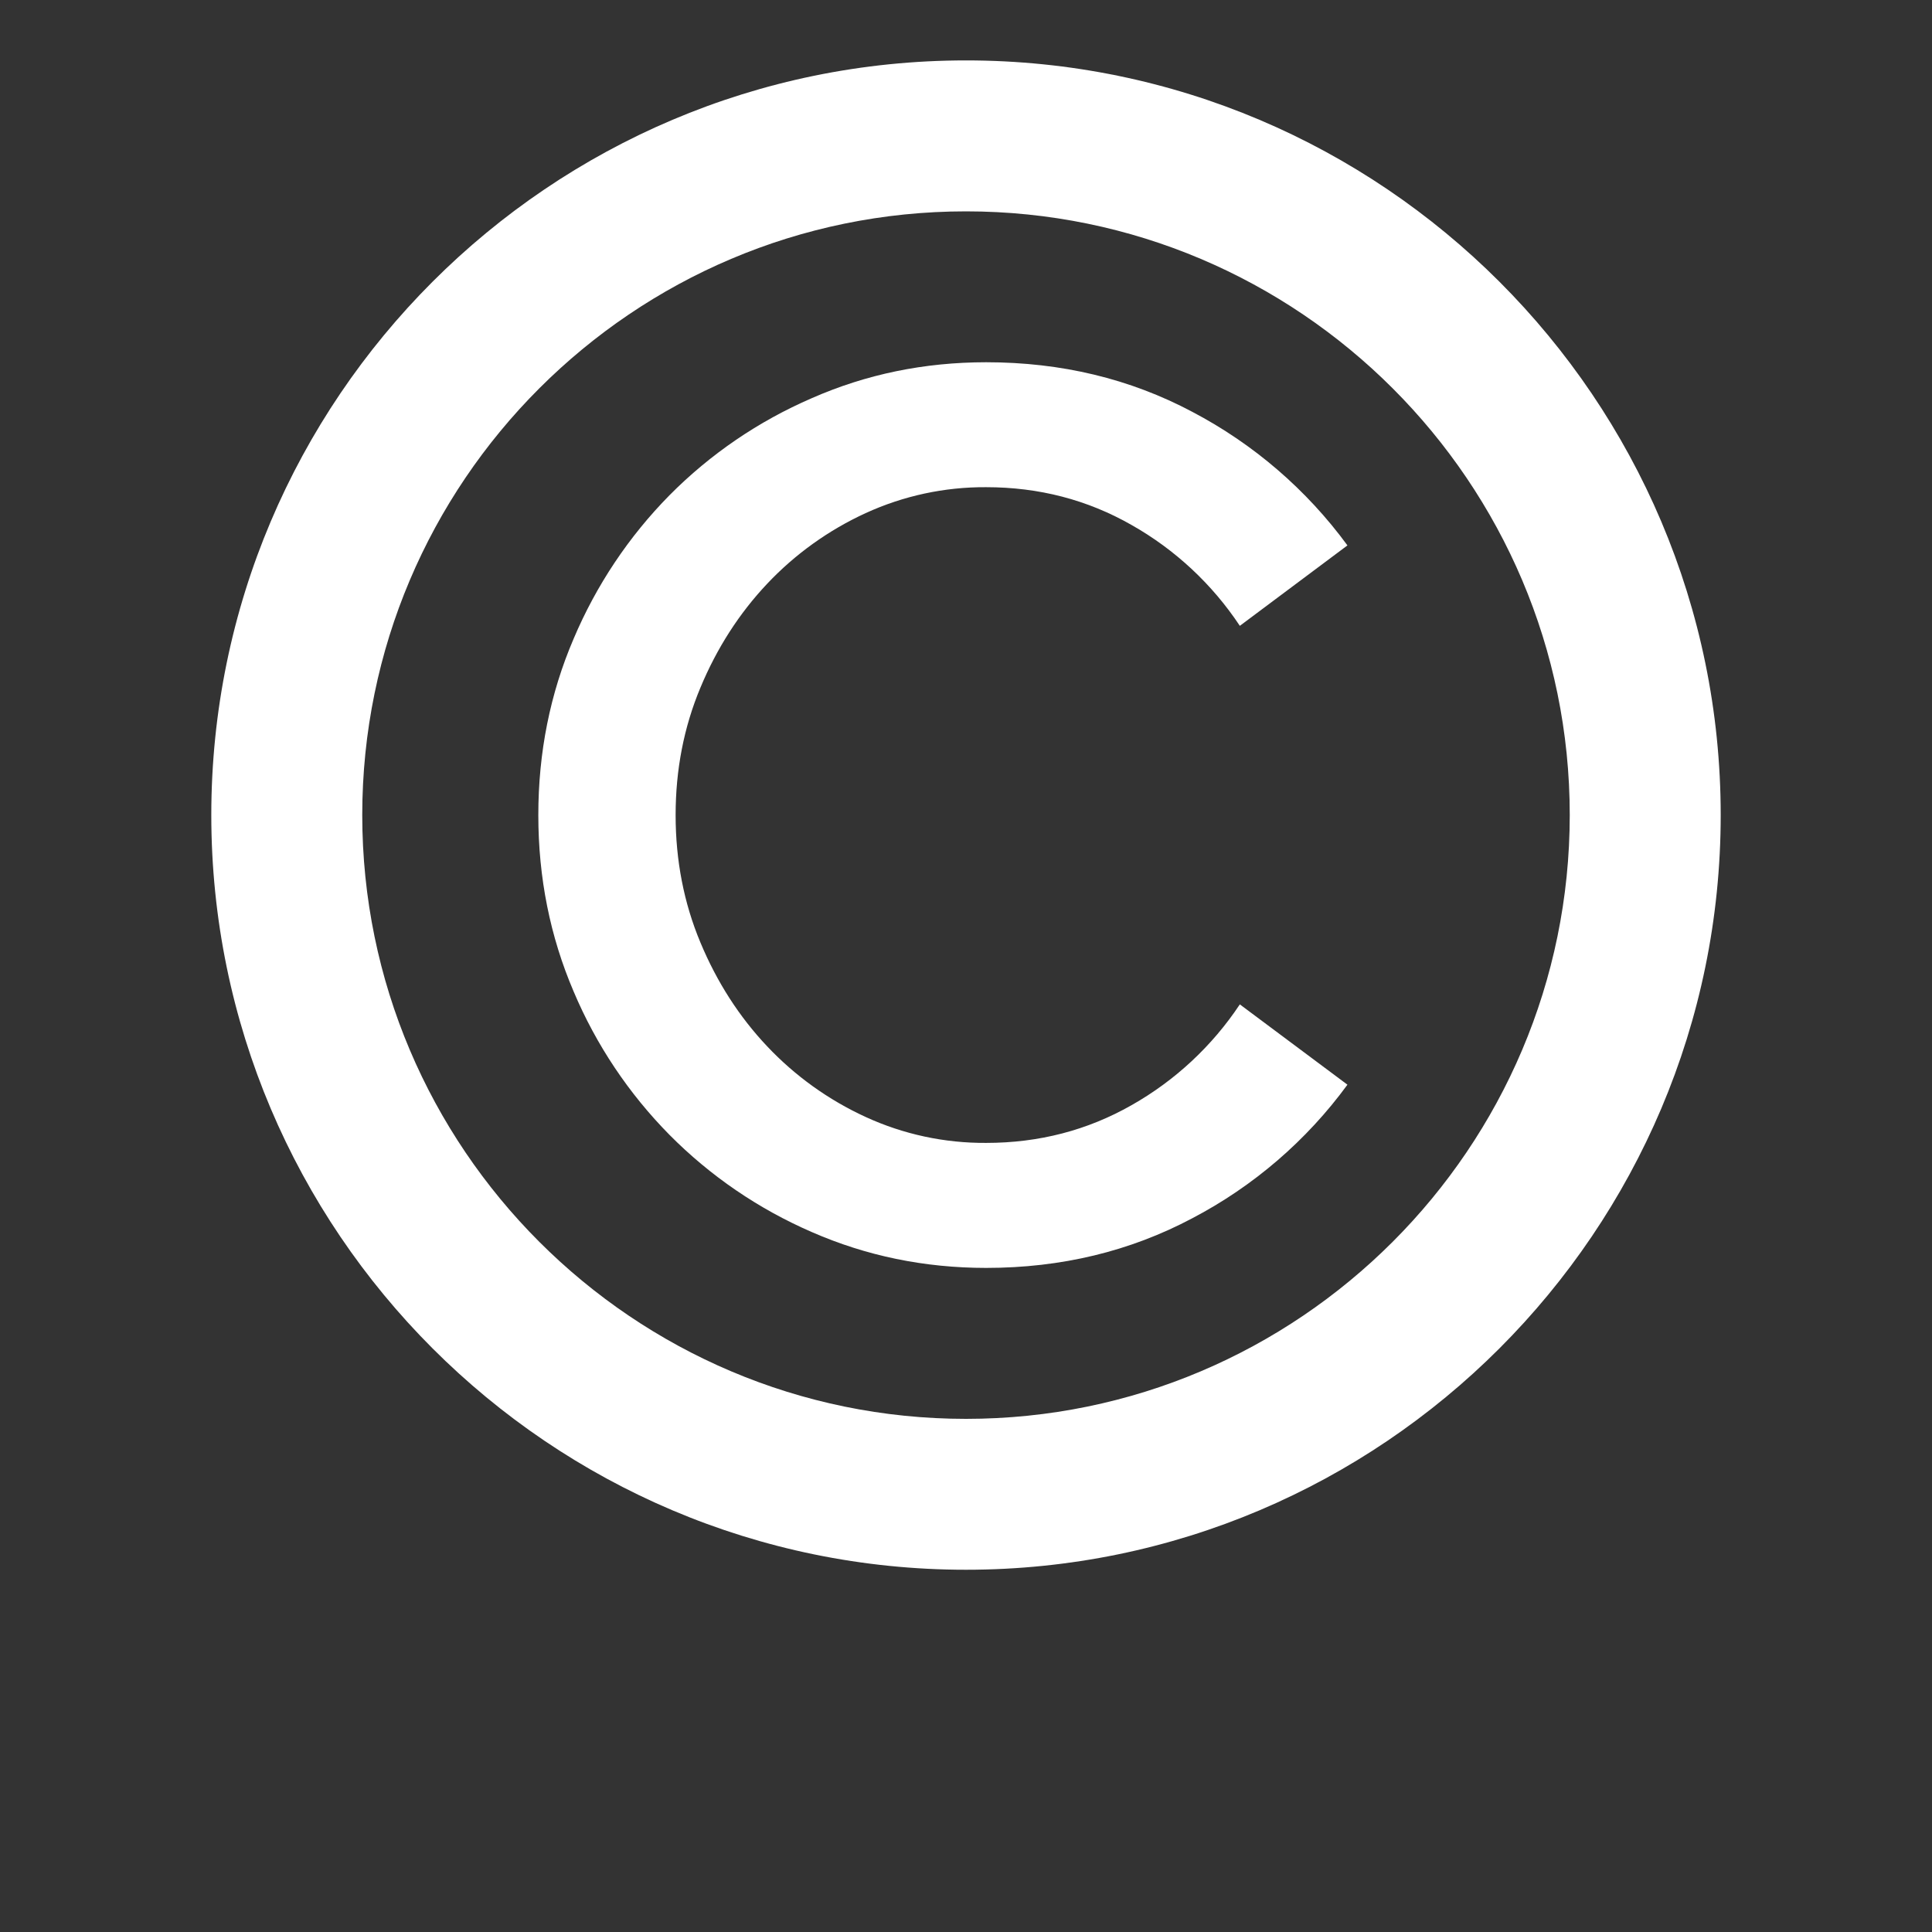
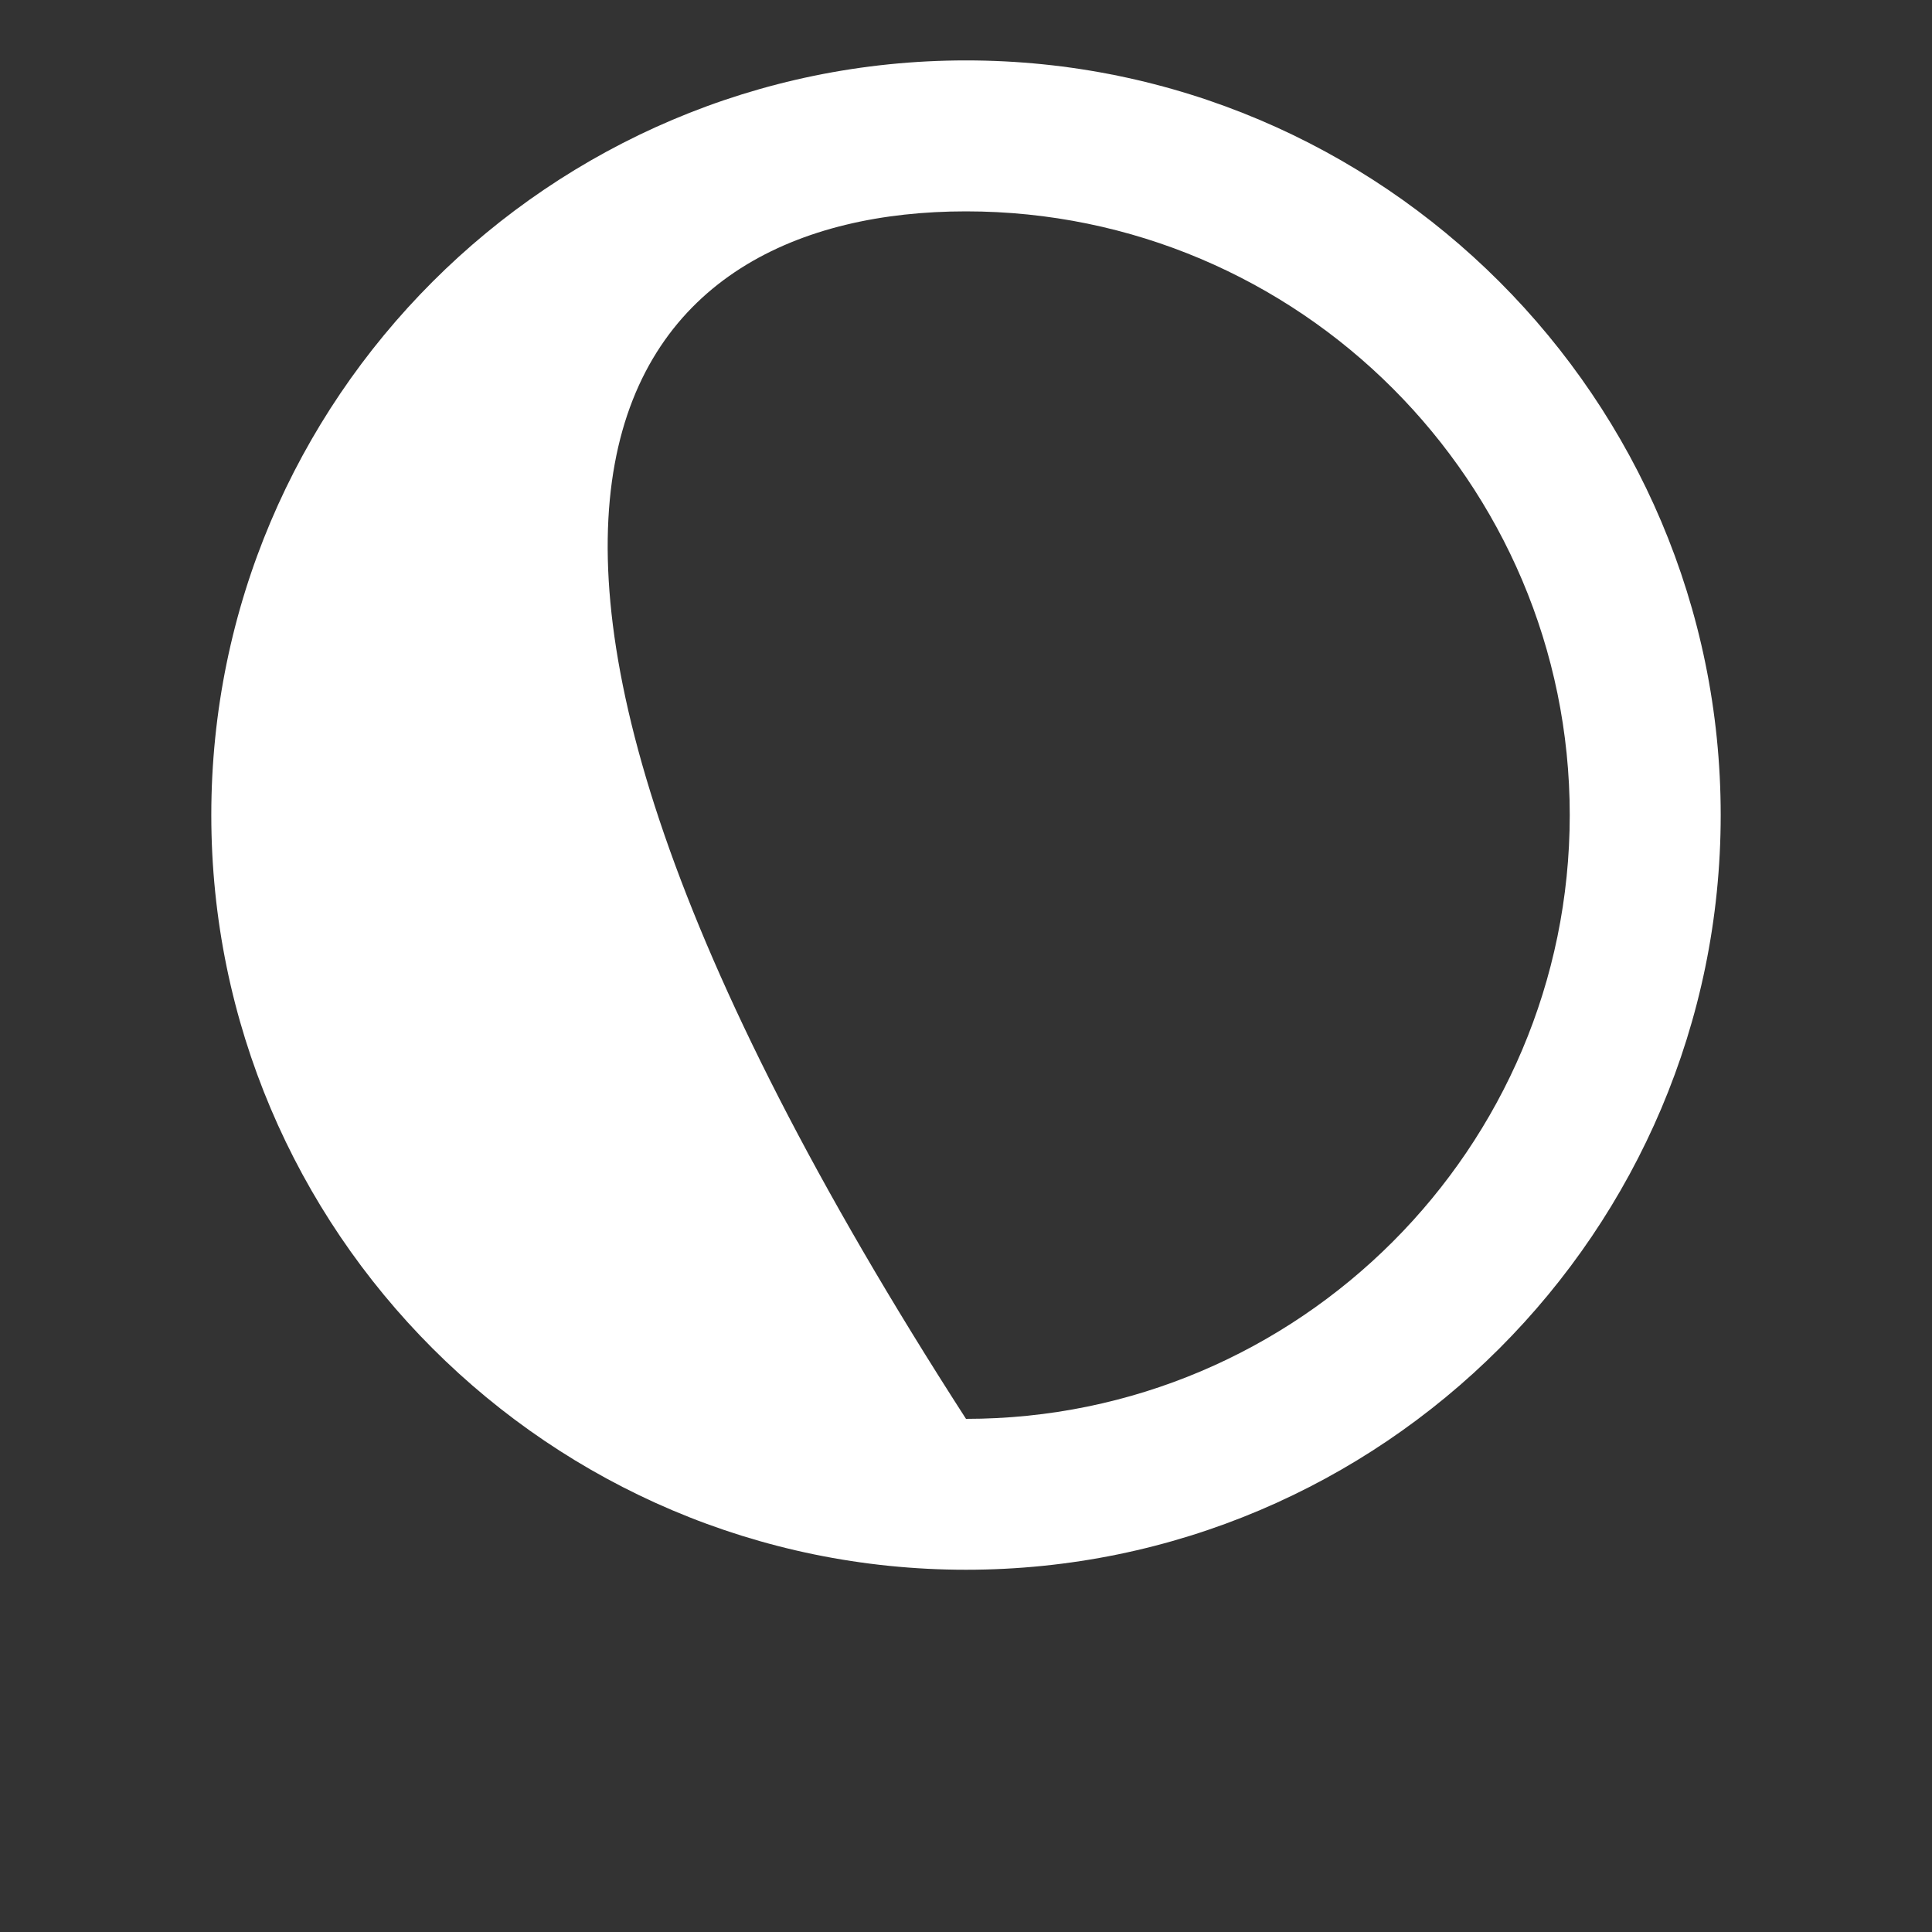
<svg xmlns="http://www.w3.org/2000/svg" width="30" height="30" viewBox="0 0 30 30" fill="none">
  <rect x="0" y="0" width="30" height="30" fill="#333333" stroke="none" />
-   <path d="M15 0.938C8.538 0.938 3.281 6.195 3.281 12.656C3.281 19.117 8.538 24.375 15 24.375C21.462 24.375 26.719 19.117 26.719 12.656C26.719 6.195 21.462 0.938 15 0.938ZM15 22.032C9.83 22.032 5.625 17.826 5.625 12.656C5.625 7.487 9.83 3.282 15 3.282C20.169 3.282 24.375 7.487 24.375 12.656C24.374 17.826 20.169 22.032 15 22.032Z" fill="white" />
-   <path d="M11.913 9.064C12.347 8.604 12.866 8.232 13.441 7.968C14.028 7.699 14.667 7.561 15.313 7.565C16.133 7.565 16.886 7.761 17.571 8.152C18.247 8.534 18.823 9.071 19.252 9.718L20.923 8.469C20.288 7.602 19.463 6.893 18.512 6.394C17.546 5.881 16.479 5.625 15.313 5.625C14.352 5.625 13.45 5.811 12.605 6.183C11.779 6.54 11.029 7.051 10.396 7.69C9.763 8.332 9.258 9.089 8.907 9.919C8.542 10.77 8.359 11.683 8.359 12.657C8.359 13.629 8.542 14.542 8.907 15.395C9.257 16.225 9.763 16.981 10.396 17.622C11.029 18.261 11.779 18.773 12.605 19.131C13.45 19.501 14.353 19.688 15.313 19.688C16.479 19.688 17.545 19.431 18.512 18.918C19.464 18.42 20.289 17.71 20.923 16.843L19.252 15.596C18.823 16.242 18.247 16.779 17.571 17.161C16.886 17.551 16.133 17.747 15.313 17.747C14.667 17.751 14.028 17.614 13.441 17.344C12.866 17.08 12.347 16.708 11.913 16.248C11.478 15.788 11.132 15.249 10.876 14.635C10.619 14.021 10.491 13.36 10.491 12.657C10.491 11.952 10.619 11.292 10.876 10.678C11.132 10.063 11.478 9.525 11.913 9.064Z" fill="white" />
+   <path d="M15 0.938C8.538 0.938 3.281 6.195 3.281 12.656C3.281 19.117 8.538 24.375 15 24.375C21.462 24.375 26.719 19.117 26.719 12.656C26.719 6.195 21.462 0.938 15 0.938ZM15 22.032C5.625 7.487 9.83 3.282 15 3.282C20.169 3.282 24.375 7.487 24.375 12.656C24.374 17.826 20.169 22.032 15 22.032Z" fill="white" />
</svg>